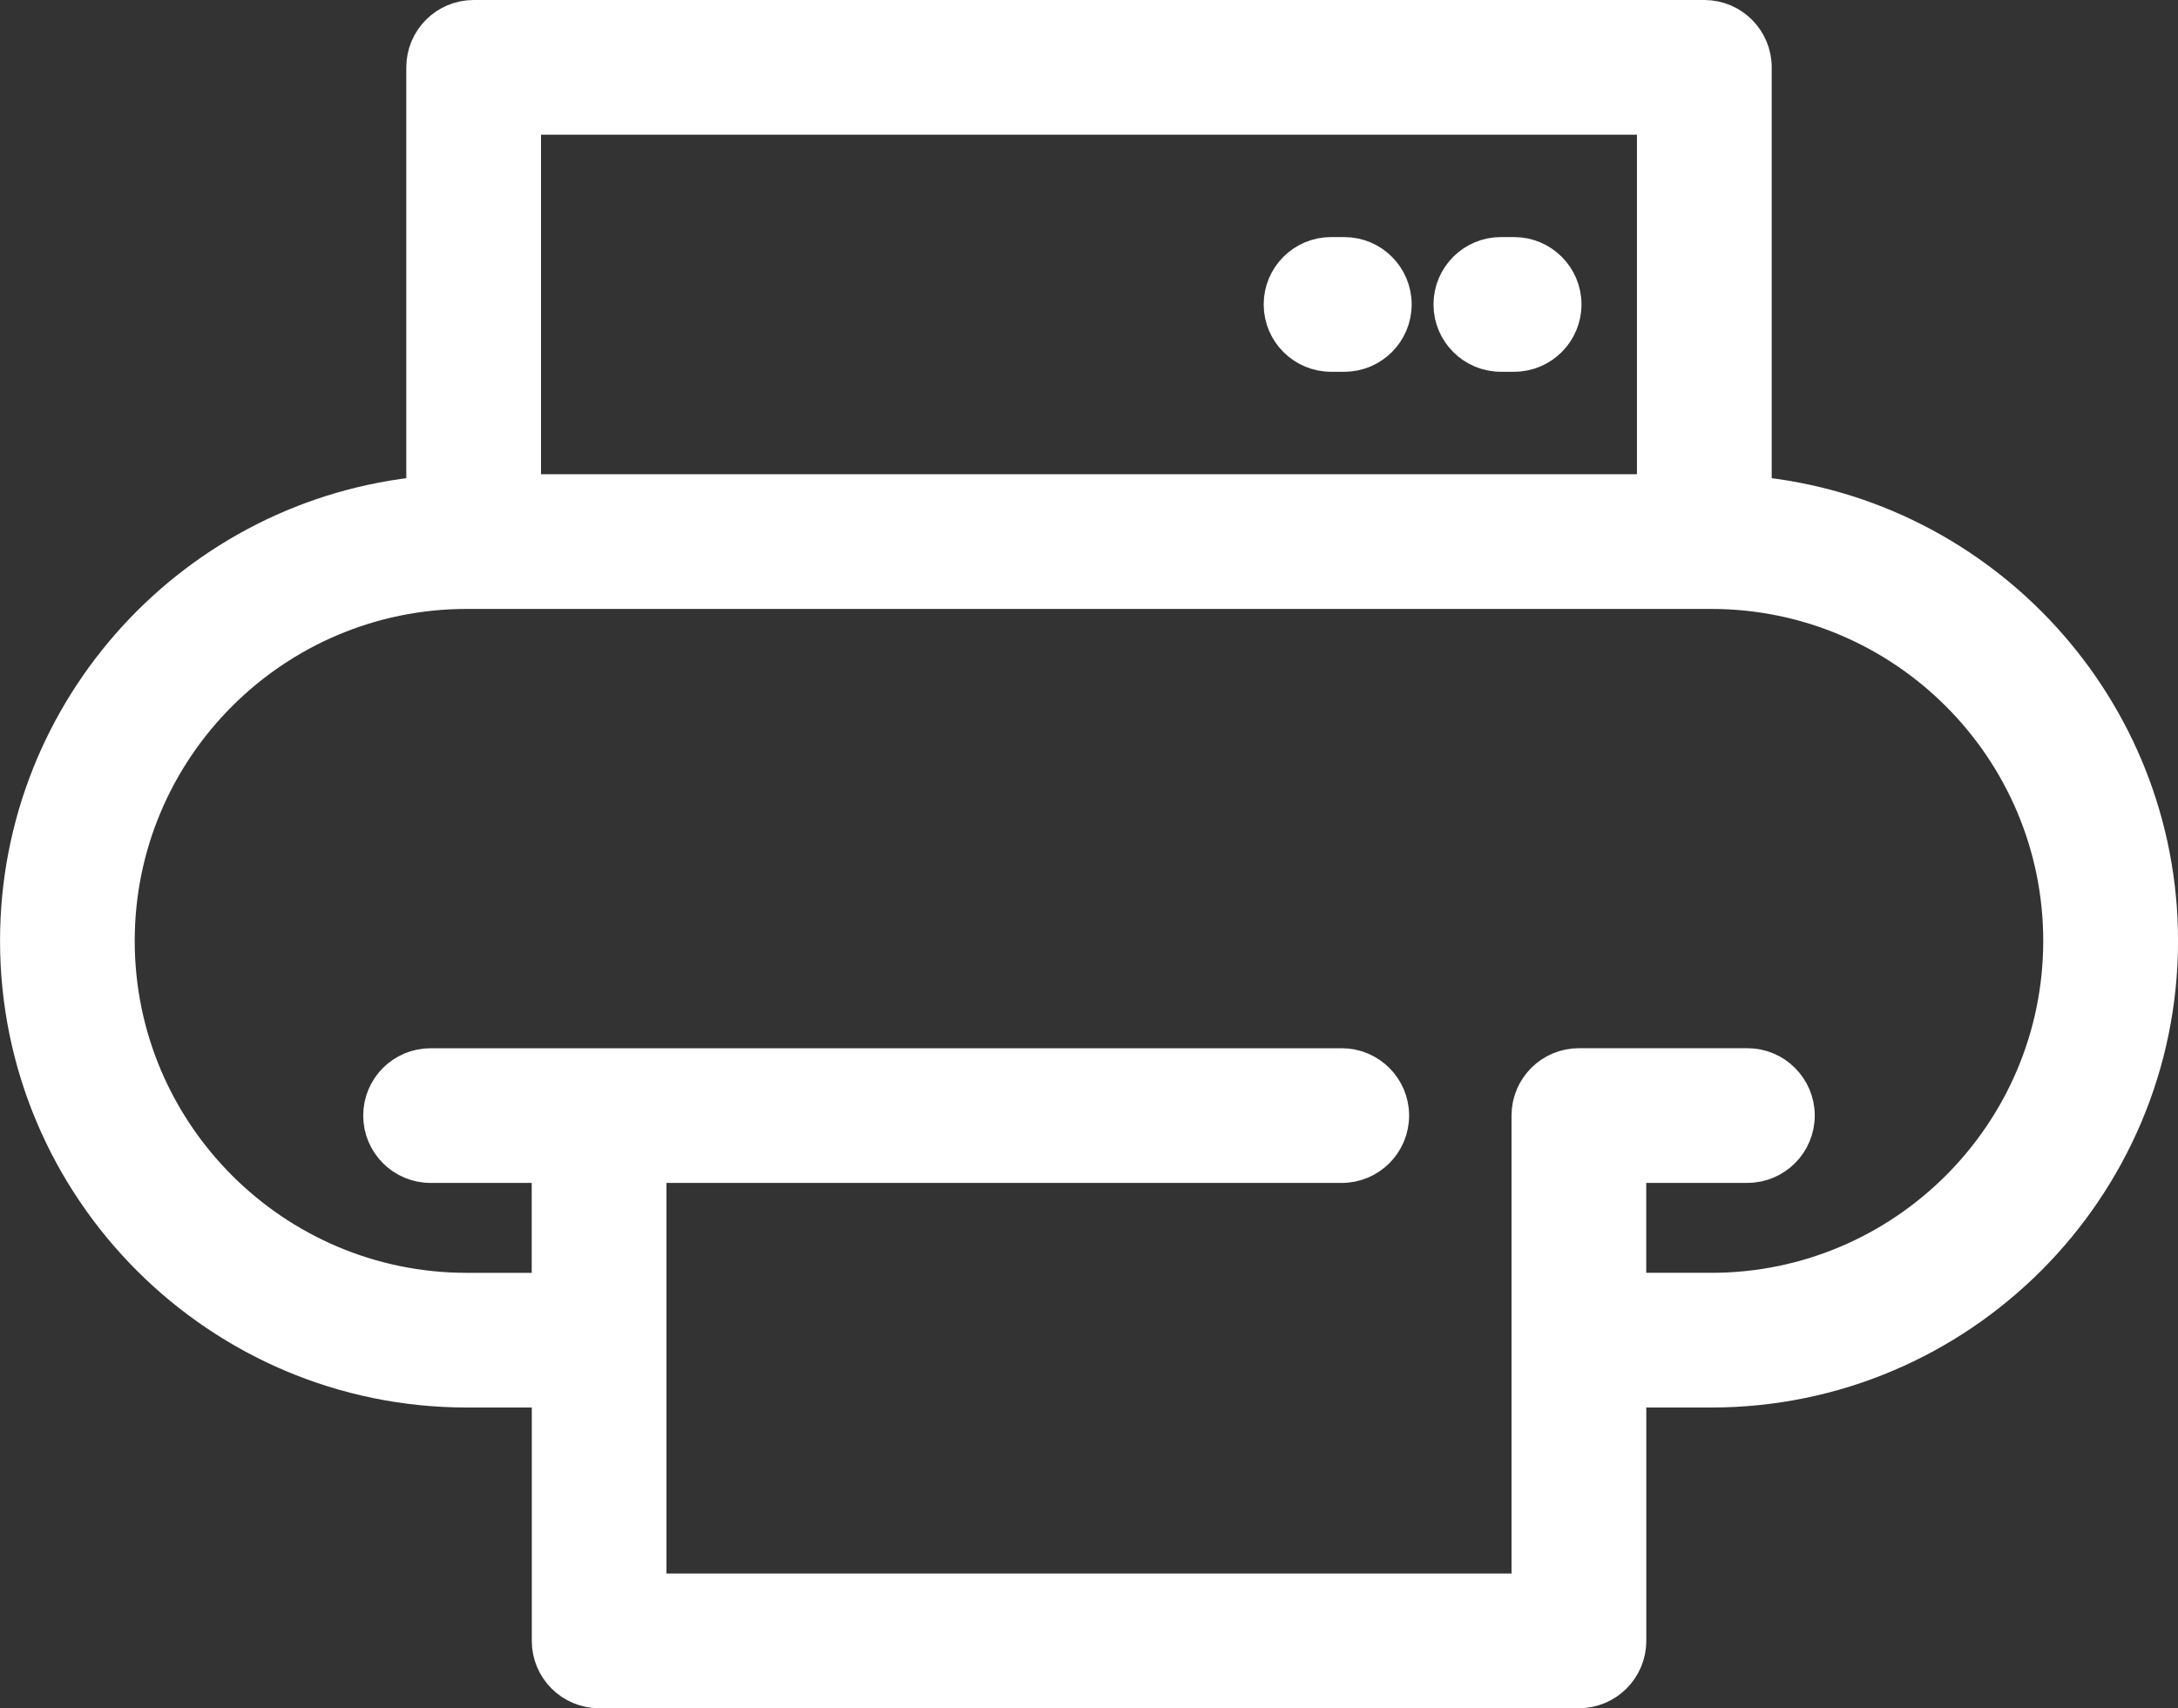
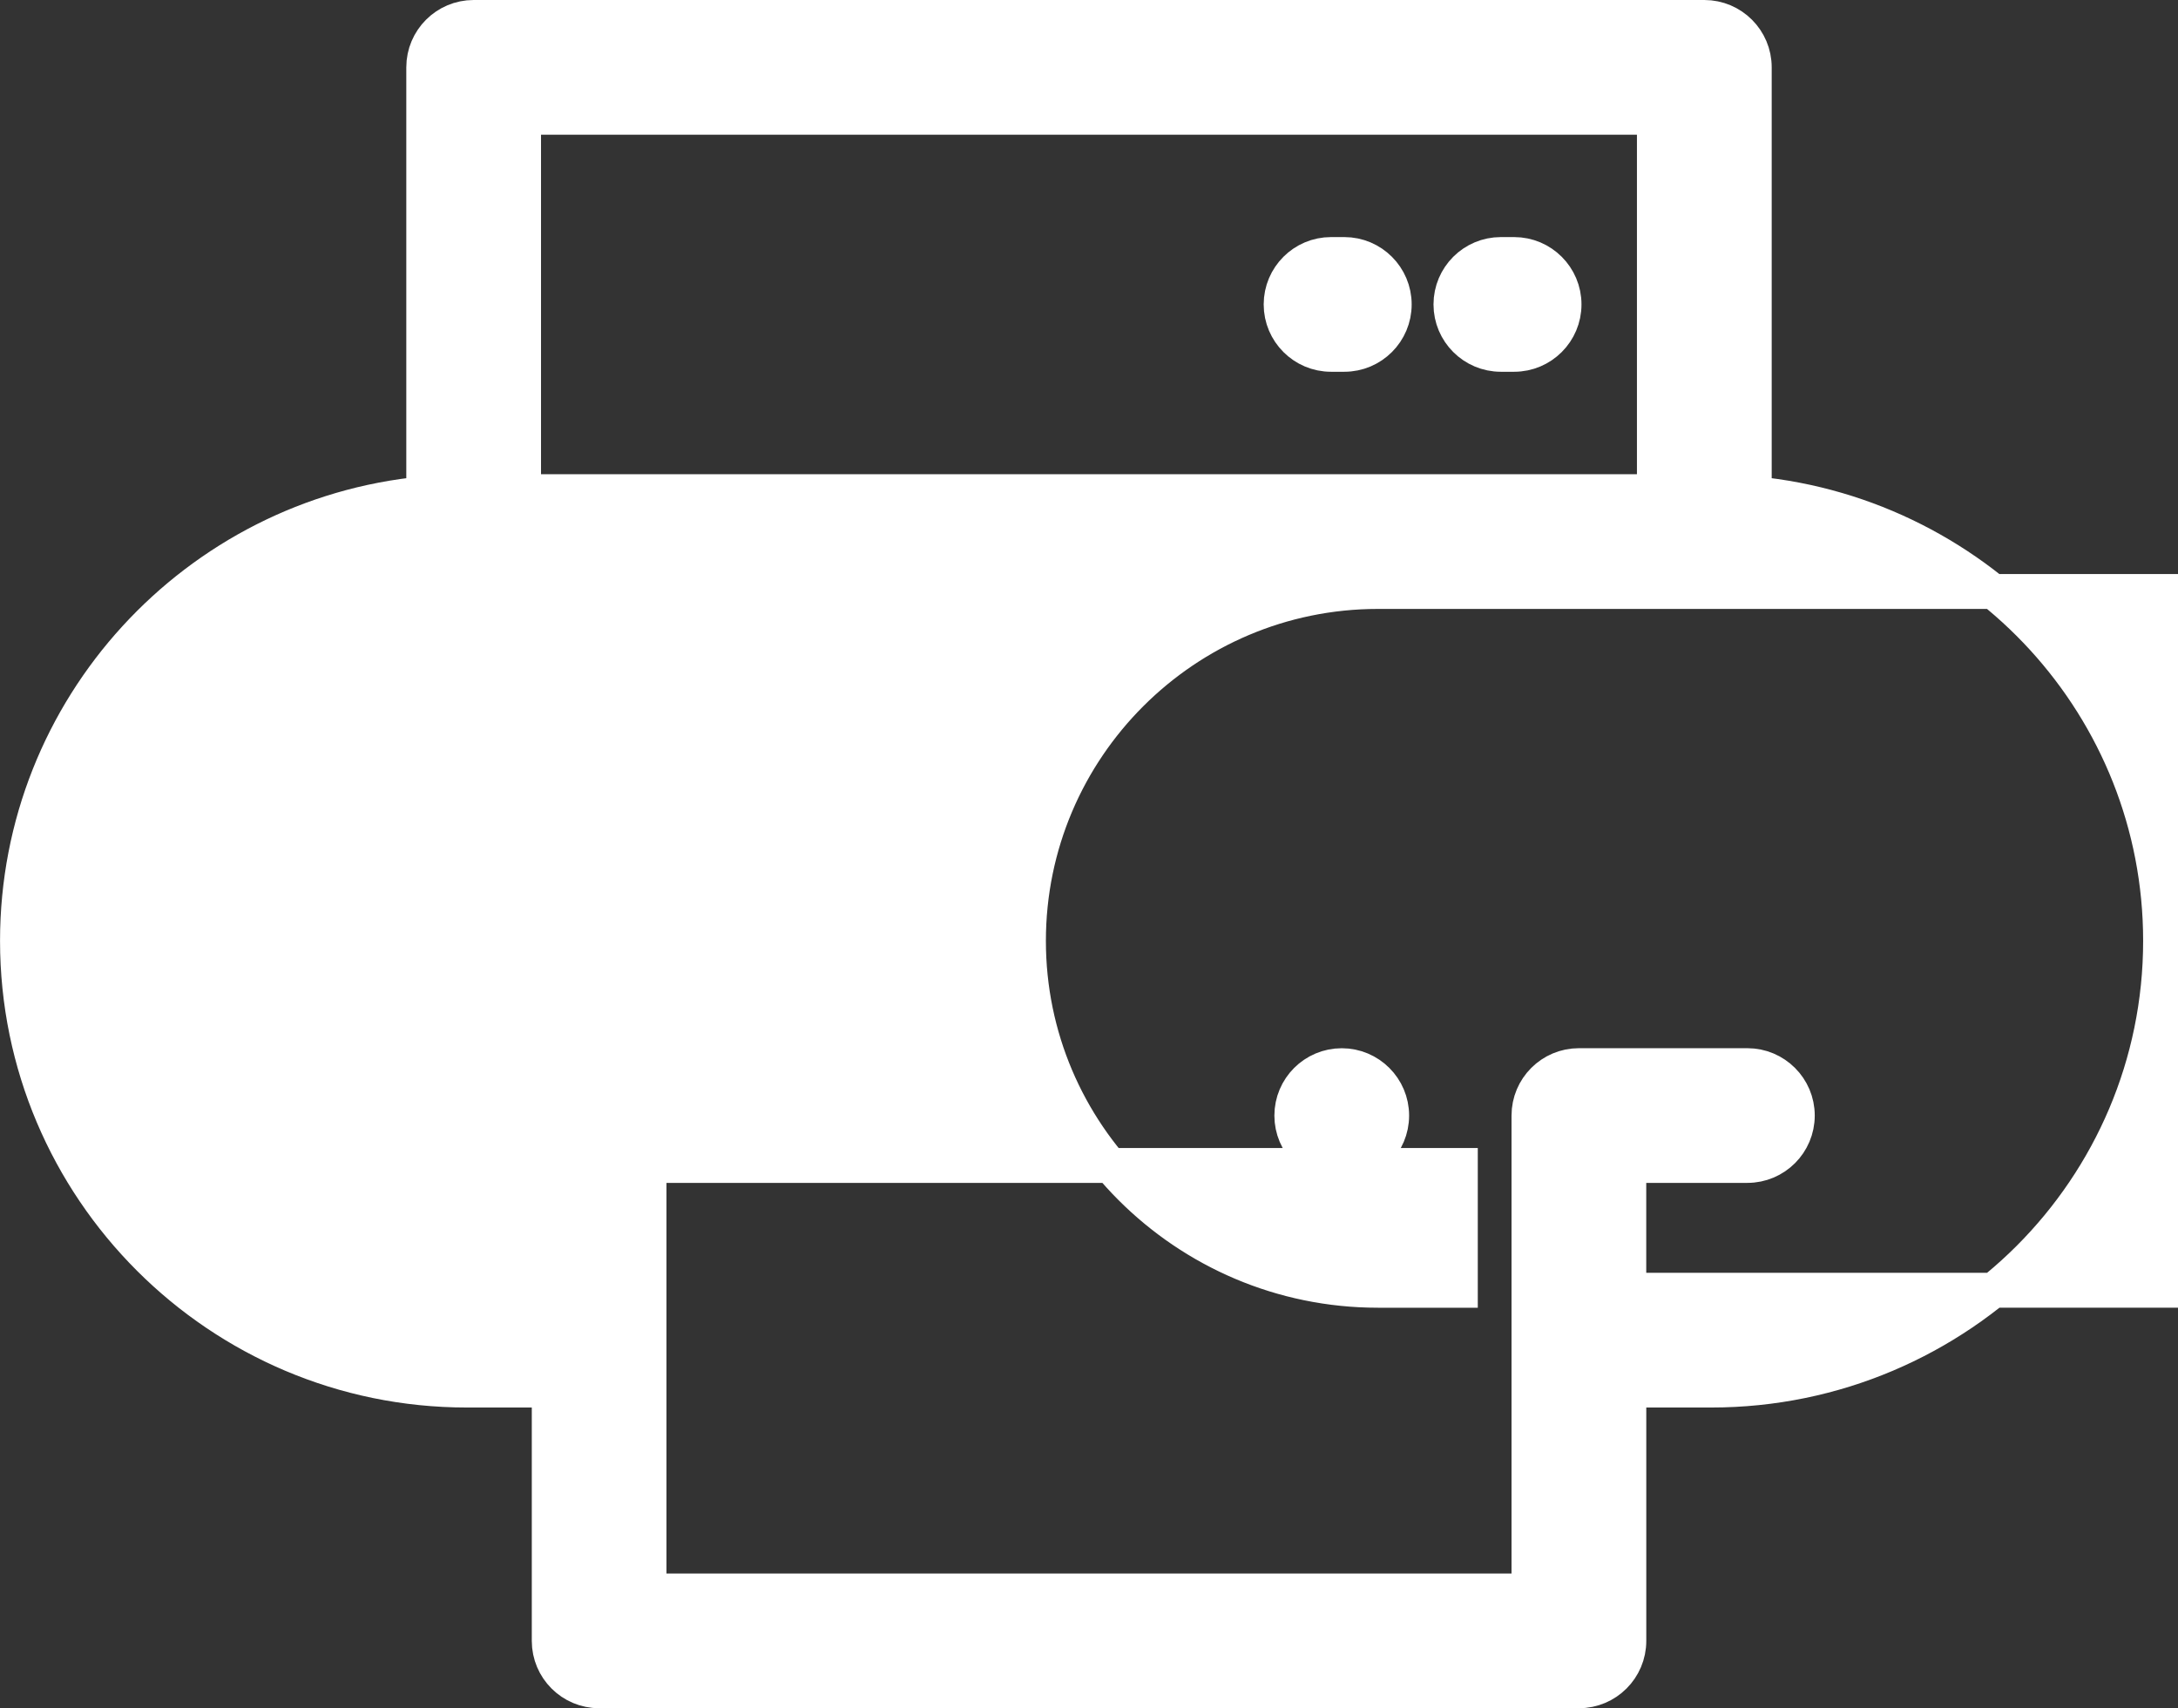
<svg xmlns="http://www.w3.org/2000/svg" id="Layer_1" viewBox="0 0 561.63 440.6">
  <rect x="0" y="0" width="561.63" height="440.6" fill="#333333" stroke="none" />
  <defs>
    <style>.cls-1{fill:#fff;stroke:#fff;stroke-miterlimit:10;stroke-width:9px;}</style>
  </defs>
  <g id="SvgjsG9512">
    <g id="SvgjsG9513">
-       <path class="cls-1" d="m452.36,127.36V17.37c0-7.11-5.77-12.87-12.87-12.87H122.14c-7.11,0-12.87,5.77-12.87,12.87v109.99c-58.69,5.61-104.76,55.17-104.76,115.31,0,63.89,51.98,115.87,115.87,115.87h21.25v64.69c0,7.11,5.77,12.87,12.87,12.87h252.65c7.11,0,12.87-5.77,12.87-12.87v-64.69h21.25c63.89,0,115.87-51.98,115.87-115.87,0-60.14-46.08-109.69-104.78-115.31ZM135.01,30.25h291.6v96.56H135.01V30.25Zm306.25,302.54h-21.25v-32.19h30.58c7.11,0,12.87-5.77,12.87-12.87s-5.77-12.87-12.87-12.87h-43.45c-7.11,0-12.87,5.77-12.87,12.87v122.62h-226.91v-109.74h178.63c7.11,0,12.87-5.77,12.87-12.87s-5.77-12.87-12.87-12.87H111.03c-7.11,0-12.87,5.77-12.87,12.87s5.77,12.87,12.87,12.87h30.58v32.19h-21.25c-49.69,0-90.12-40.42-90.12-90.12s40.42-90.12,90.12-90.12h320.9c49.69,0,90.12,40.42,90.12,90.12s-40.42,90.12-90.12,90.12Zm-50.82-267.14h-3.42c-7.11,0-12.87,5.77-12.87,12.87s5.77,12.87,12.87,12.87h3.42c7.11,0,12.87-5.77,12.87-12.87s-5.76-12.87-12.87-12.87Zm-43.79,0h-3.42c-7.11,0-12.87,5.77-12.87,12.87s5.77,12.87,12.87,12.87h3.42c7.11,0,12.87-5.77,12.87-12.87s-5.76-12.87-12.87-12.87Z" />
+       <path class="cls-1" d="m452.36,127.36V17.37c0-7.11-5.77-12.87-12.87-12.87H122.14c-7.11,0-12.87,5.77-12.87,12.87v109.99c-58.69,5.61-104.76,55.17-104.76,115.31,0,63.89,51.98,115.87,115.87,115.87h21.25v64.69c0,7.11,5.77,12.87,12.87,12.87h252.65c7.11,0,12.87-5.77,12.87-12.87v-64.69h21.25c63.89,0,115.87-51.98,115.87-115.87,0-60.14-46.08-109.69-104.78-115.31ZM135.01,30.25h291.6v96.56H135.01V30.25Zm306.25,302.54h-21.25v-32.19h30.58c7.11,0,12.87-5.77,12.87-12.87s-5.77-12.87-12.87-12.87h-43.45c-7.11,0-12.87,5.77-12.87,12.87v122.62h-226.91v-109.74h178.63c7.11,0,12.87-5.77,12.87-12.87s-5.77-12.87-12.87-12.87c-7.11,0-12.87,5.77-12.87,12.87s5.77,12.87,12.87,12.87h30.58v32.19h-21.25c-49.69,0-90.12-40.42-90.12-90.12s40.42-90.12,90.12-90.12h320.9c49.69,0,90.12,40.42,90.12,90.12s-40.42,90.12-90.12,90.12Zm-50.82-267.14h-3.42c-7.11,0-12.87,5.77-12.87,12.87s5.77,12.87,12.87,12.87h3.42c7.11,0,12.87-5.77,12.87-12.87s-5.76-12.87-12.87-12.87Zm-43.79,0h-3.42c-7.11,0-12.87,5.77-12.87,12.87s5.77,12.87,12.87,12.87h3.42c7.11,0,12.87-5.77,12.87-12.87s-5.76-12.87-12.87-12.87Z" />
    </g>
  </g>
</svg>